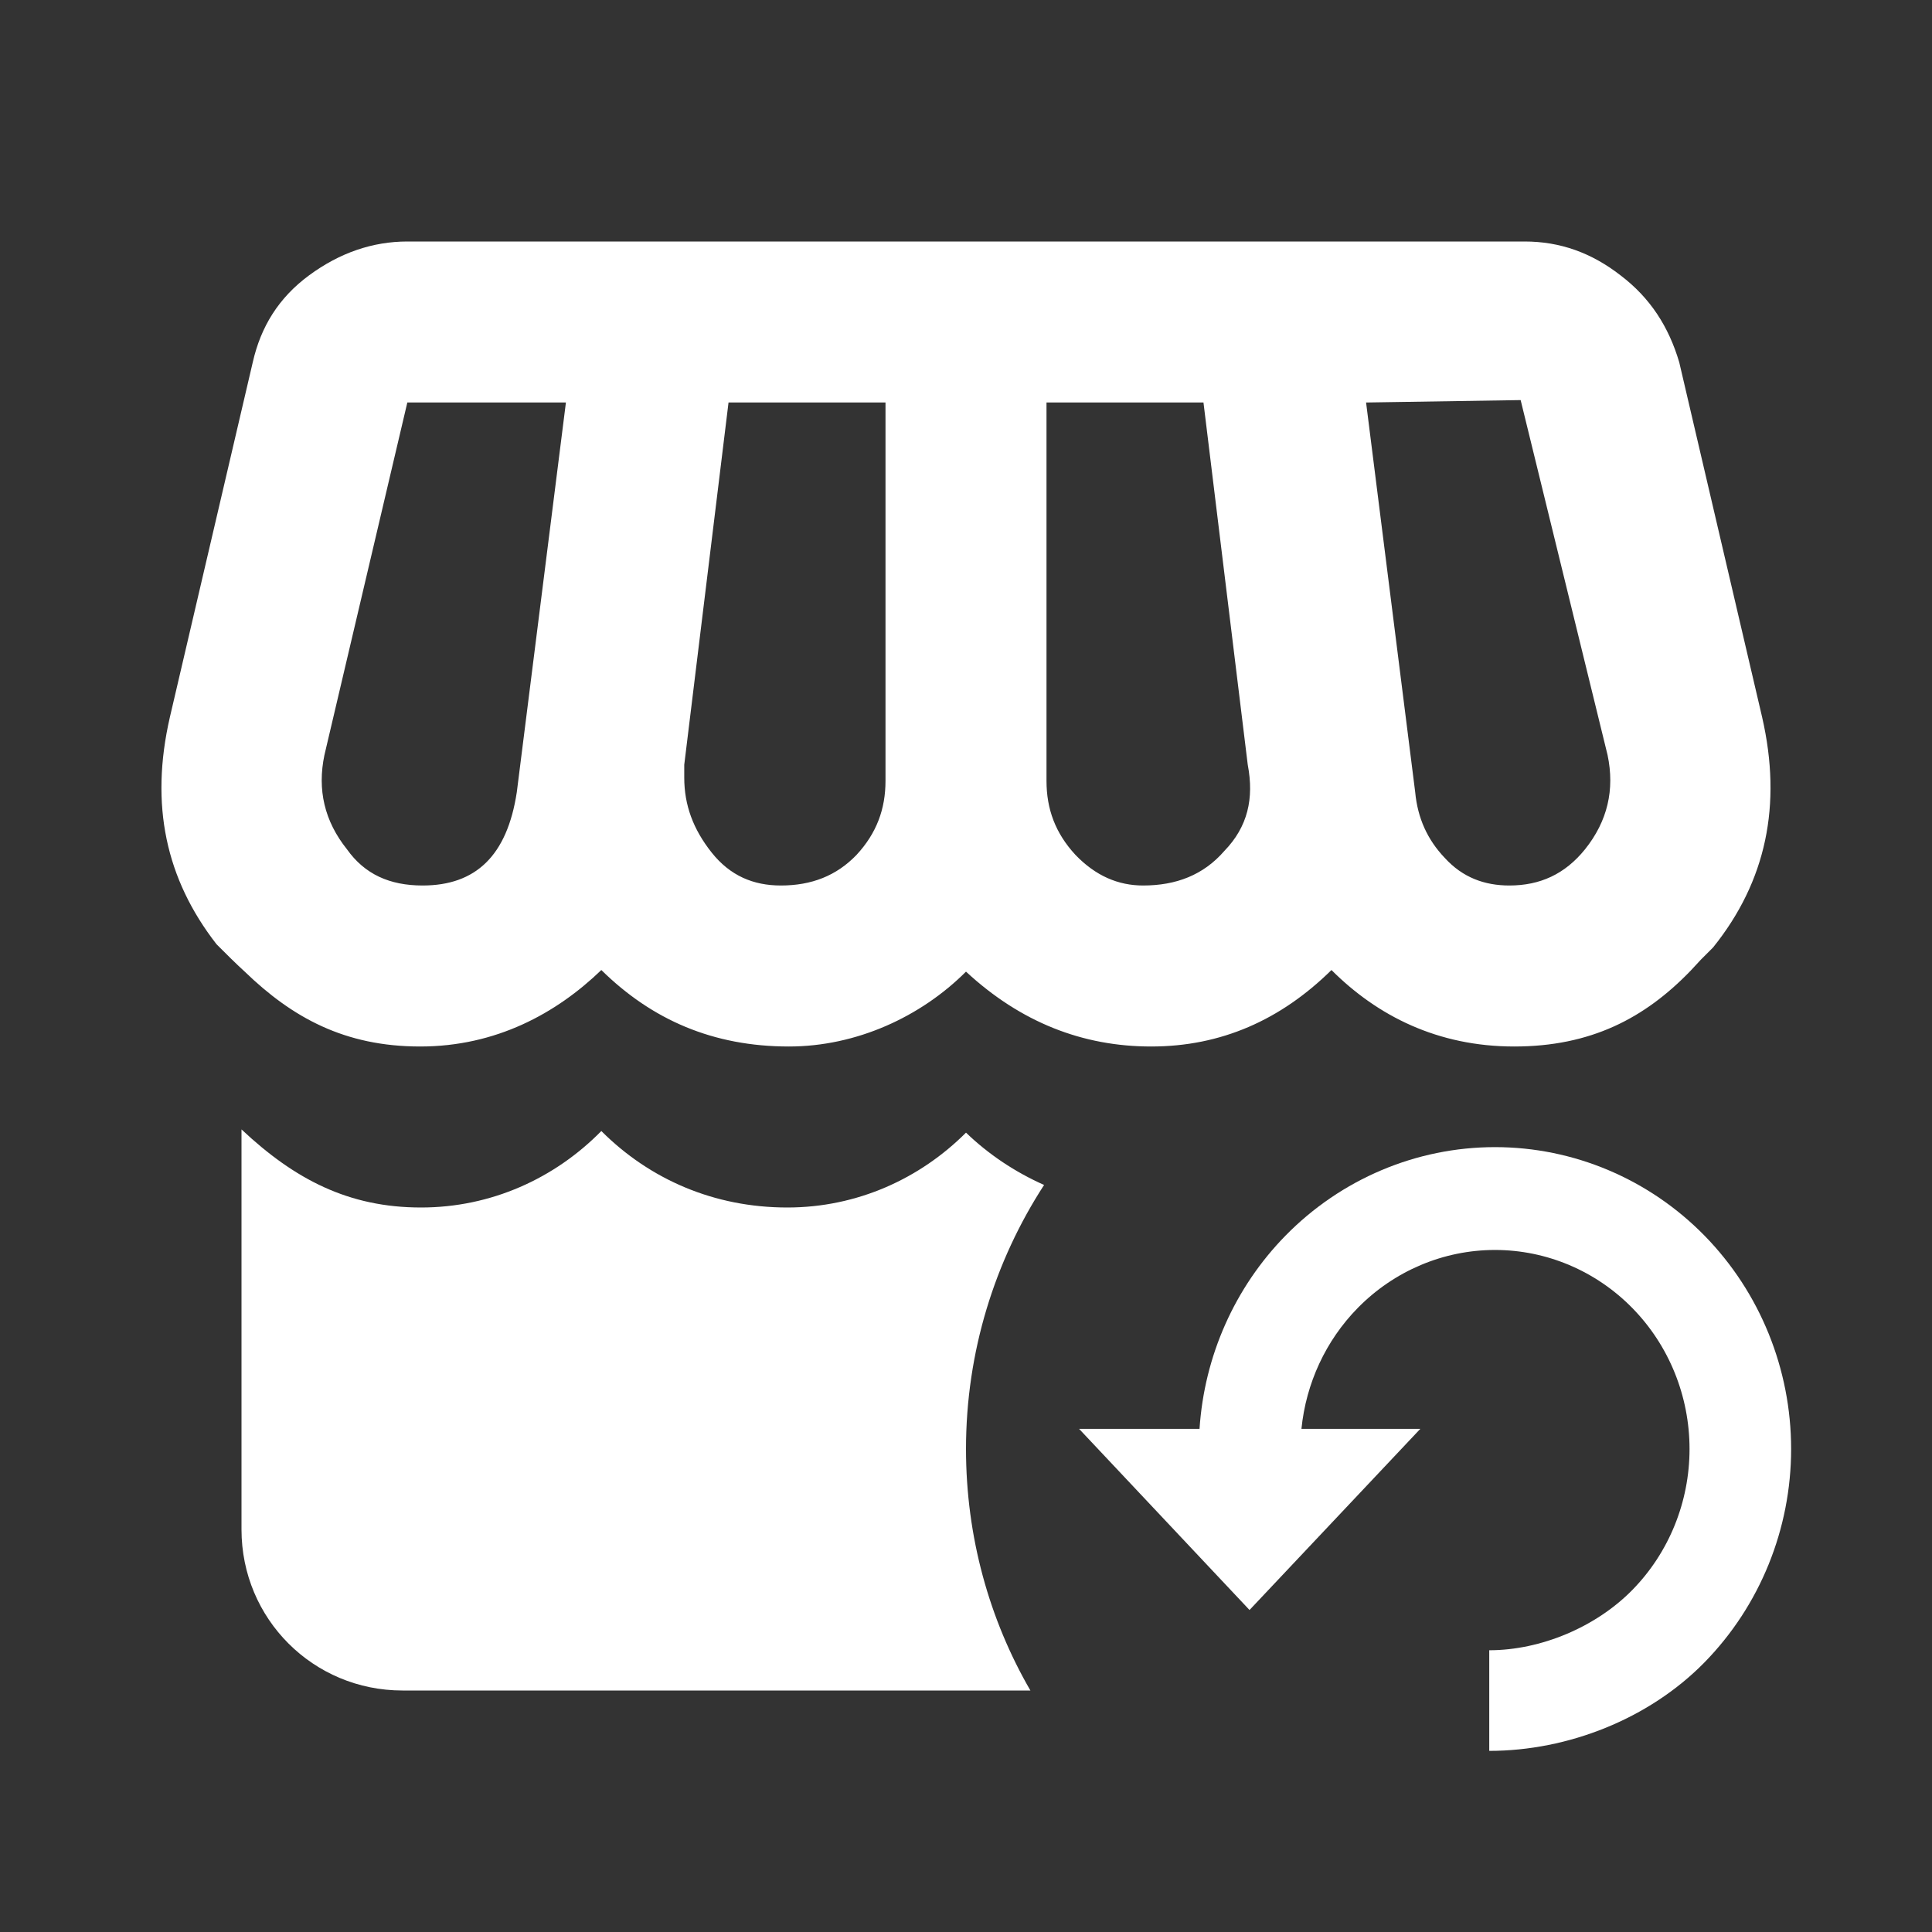
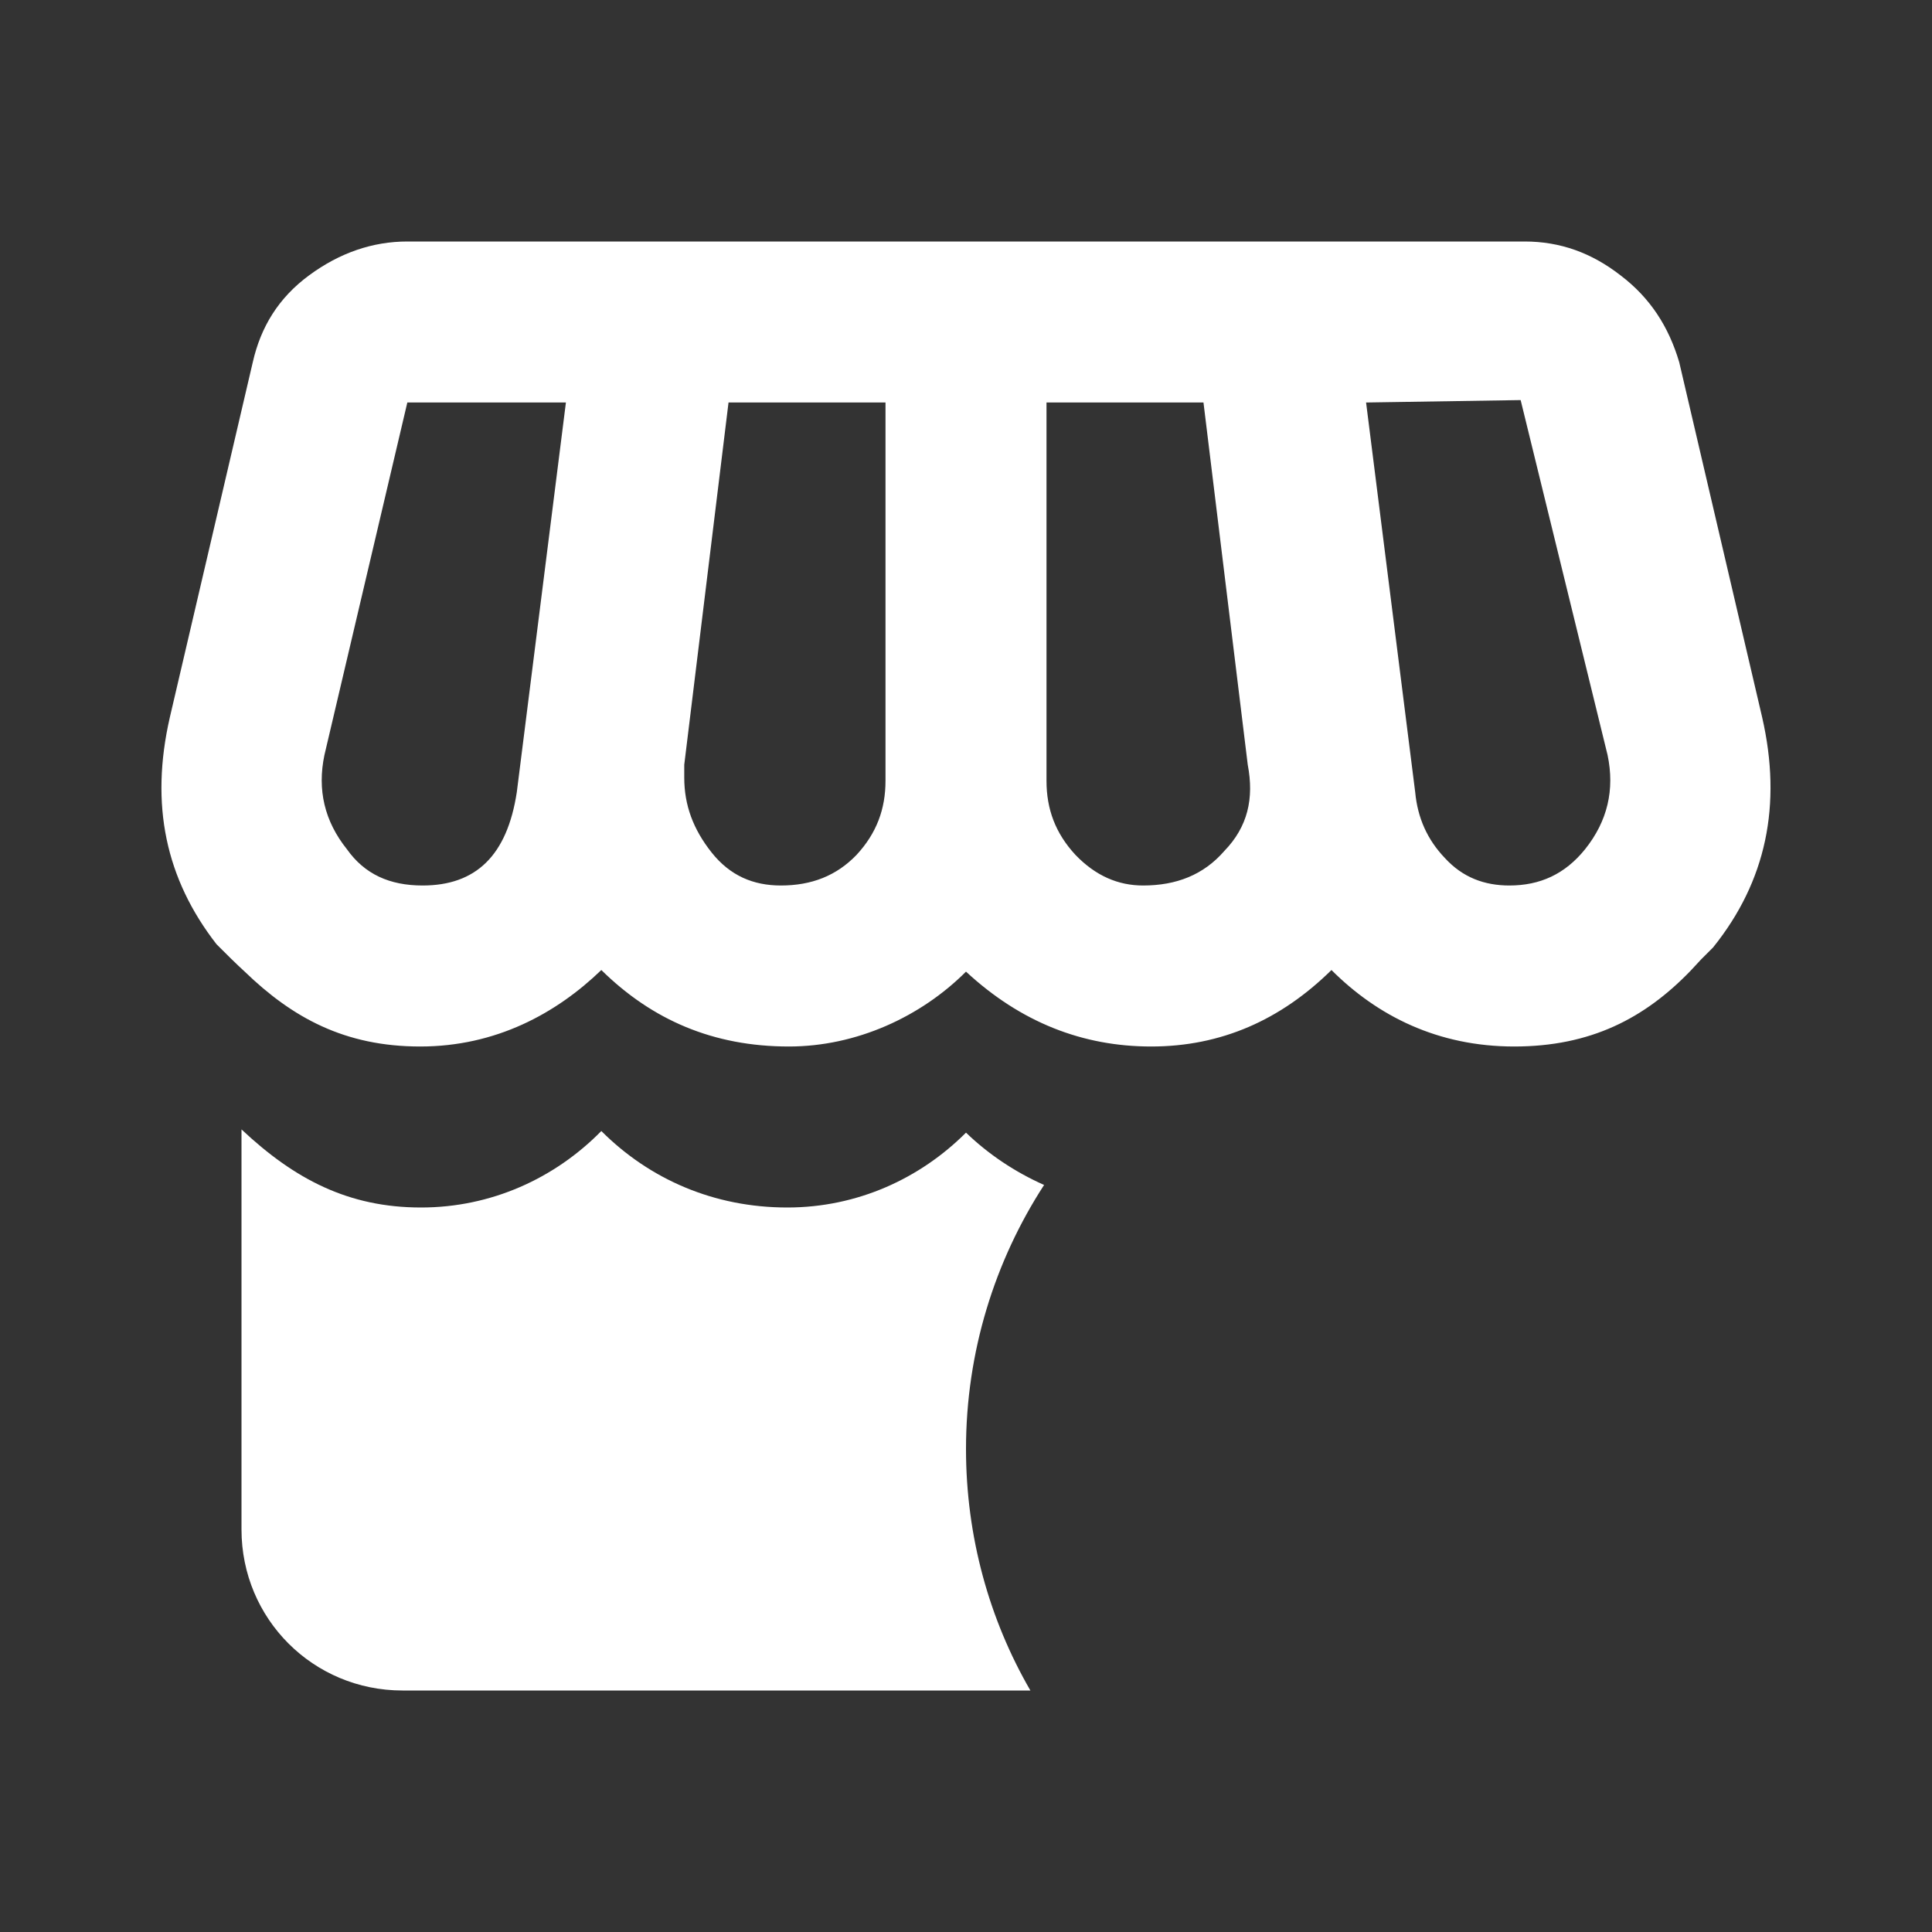
<svg xmlns="http://www.w3.org/2000/svg" width="48" height="48" viewBox="0 0 48 48" fill="none">
  <rect x="0" y="0" width="48" height="48" fill="#333333" stroke="none" />
  <g id="mdi:storefront-plus">
    <g id="Vector">
      <path d="M7.68 6.84C8.44 6.28 9.26 6 10.12 6H37.88C38.76 6 39.54 6.28 40.26 6.84C41 7.4 41.46 8.12 41.72 9L43.78 17.82C44.28 20 43.88 21.9 42.56 23.54L42.26 23.84L42 24.12C40.86 25.3 39.52 26 37.62 26C35.72 26 34.22 25.24 33.08 24.1C31.82 25.34 30.34 26 28.6 26C26.9 26 25.36 25.4 24 24.14C22.88 25.26 21.28 26 19.6 26C17.72 26 16.2 25.34 14.94 24.1C13.82 25.18 12.32 26 10.44 26C8.56 26 7.26 25.28 6.08 24.14C5.86 23.94 5.62 23.7 5.38 23.46C4.12 21.84 3.72 20 4.22 17.82L6.28 9C6.48 8.12 6.92 7.4 7.68 6.84ZM39.94 18.76L37.78 9.94L33.94 10L35.16 19.68C35.22 20.32 35.46 20.86 35.9 21.32C36.34 21.8 36.88 22 37.5 22C38.26 22 38.88 21.72 39.38 21.1C39.94 20.4 40.12 19.62 39.94 18.76ZM14.06 10H10.12L8.06 18.76C7.88 19.62 8.06 20.4 8.62 21.1C9.06 21.72 9.68 22 10.5 22C11.82 22 12.6 21.26 12.84 19.68M22 10H18.1L17 19V19.32C17 20 17.22 20.6 17.68 21.18C18.14 21.76 18.72 22 19.4 22C20.16 22 20.78 21.76 21.28 21.24C21.78 20.7 22 20.1 22 19.4M29.9 10H26V19.4C26 20.1 26.22 20.7 26.72 21.24C27.22 21.76 27.78 22 28.4 22C29.22 22 29.9 21.74 30.42 21.14C31 20.54 31.16 19.84 31 19M24 28.14C24.56 28.68 25.22 29.12 25.94 29.44C24.72 31.32 24 33.58 24 36C24 38.18 24.58 40.24 25.6 42H10C7.78 42 6 40.22 6 38V28.06C7.32 29.3 8.66 30 10.46 30C12.2 30 13.78 29.28 14.94 28.1C16.14 29.3 17.74 30 19.56 30C21.3 30 22.86 29.28 24 28.14Z" fill="white" />
-       <path d="M31.937 30.7C33.316 29.293 35.188 28.5 37.143 28.5C39.097 28.5 40.97 29.293 42.349 30.7C43.727 32.108 44.5 34.014 44.5 36C44.5 37.986 43.727 39.892 42.349 41.3C40.97 42.707 38.955 43.5 37 43.5V41C38.278 41 39.65 40.426 40.557 39.5C41.465 38.573 41.976 37.315 41.976 36C41.976 34.685 41.465 33.427 40.557 32.5C39.65 31.574 38.421 31.055 37.143 31.055C35.864 31.055 34.636 31.574 33.729 32.5C32.937 33.308 32.447 34.37 32.334 35.5H35.287L31.044 40L26.81 35.5H29.802C29.92 33.696 30.674 31.989 31.937 30.7Z" fill="white" />
    </g>
  </g>
</svg>